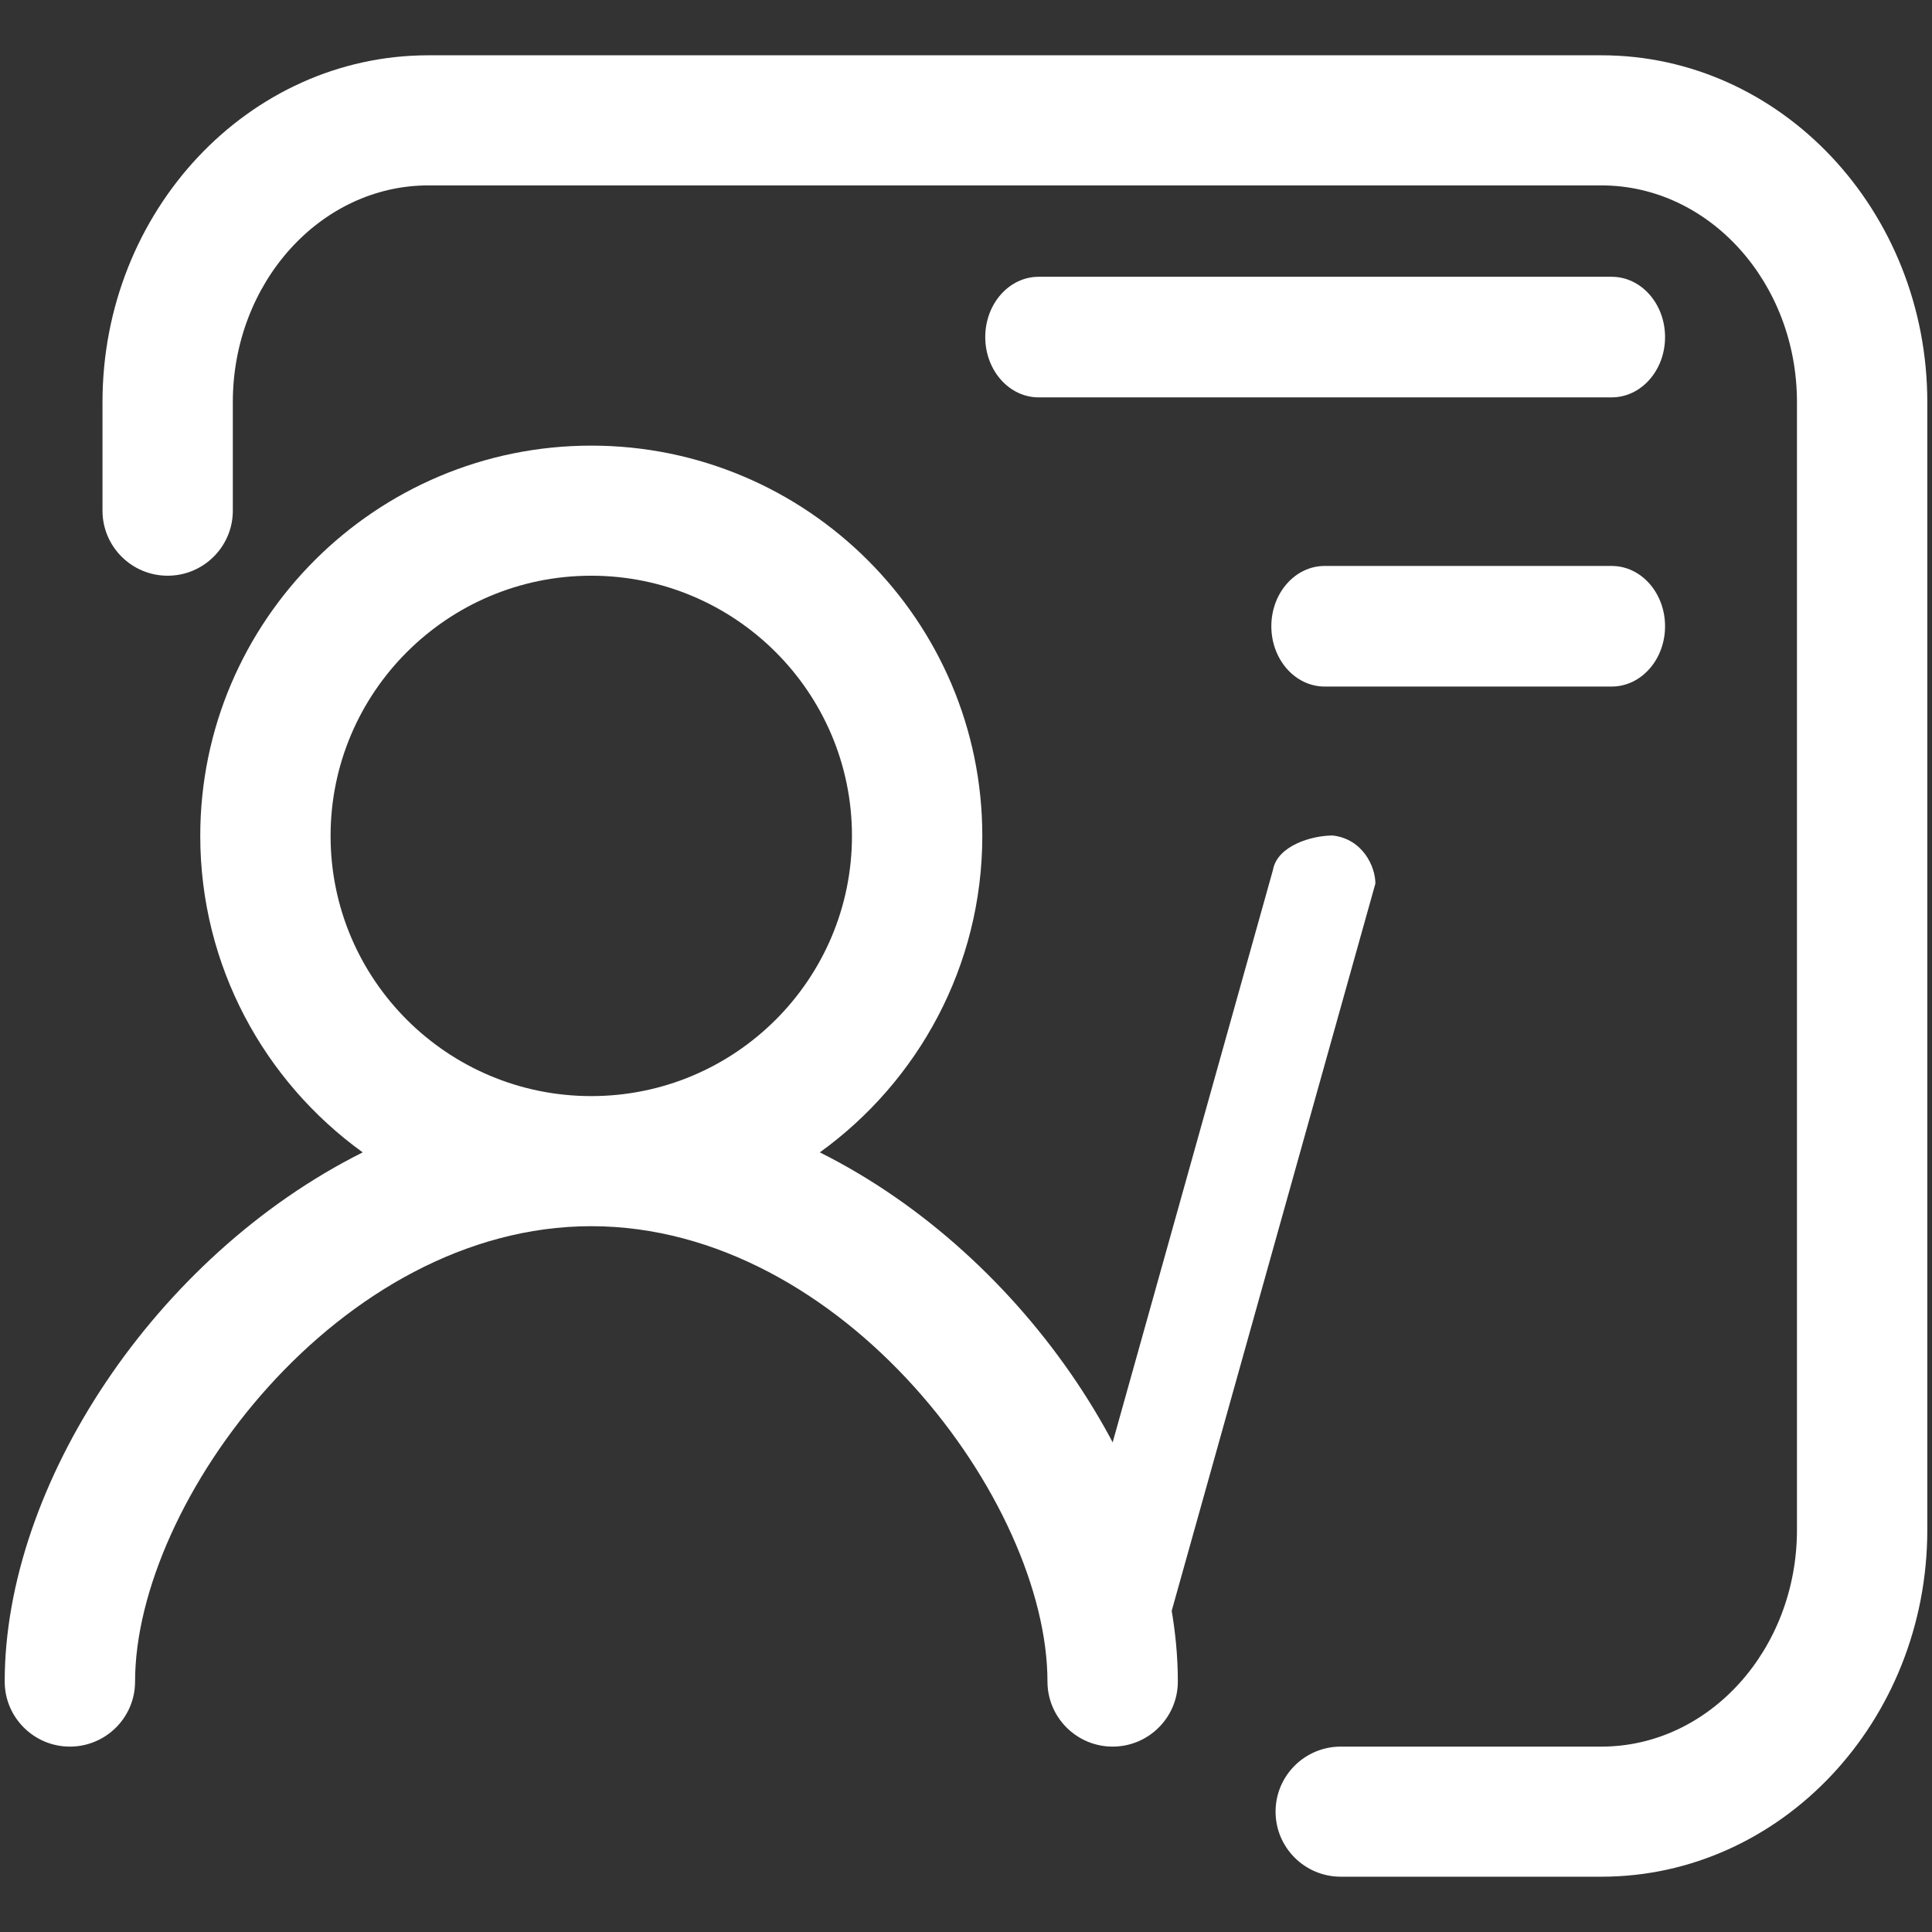
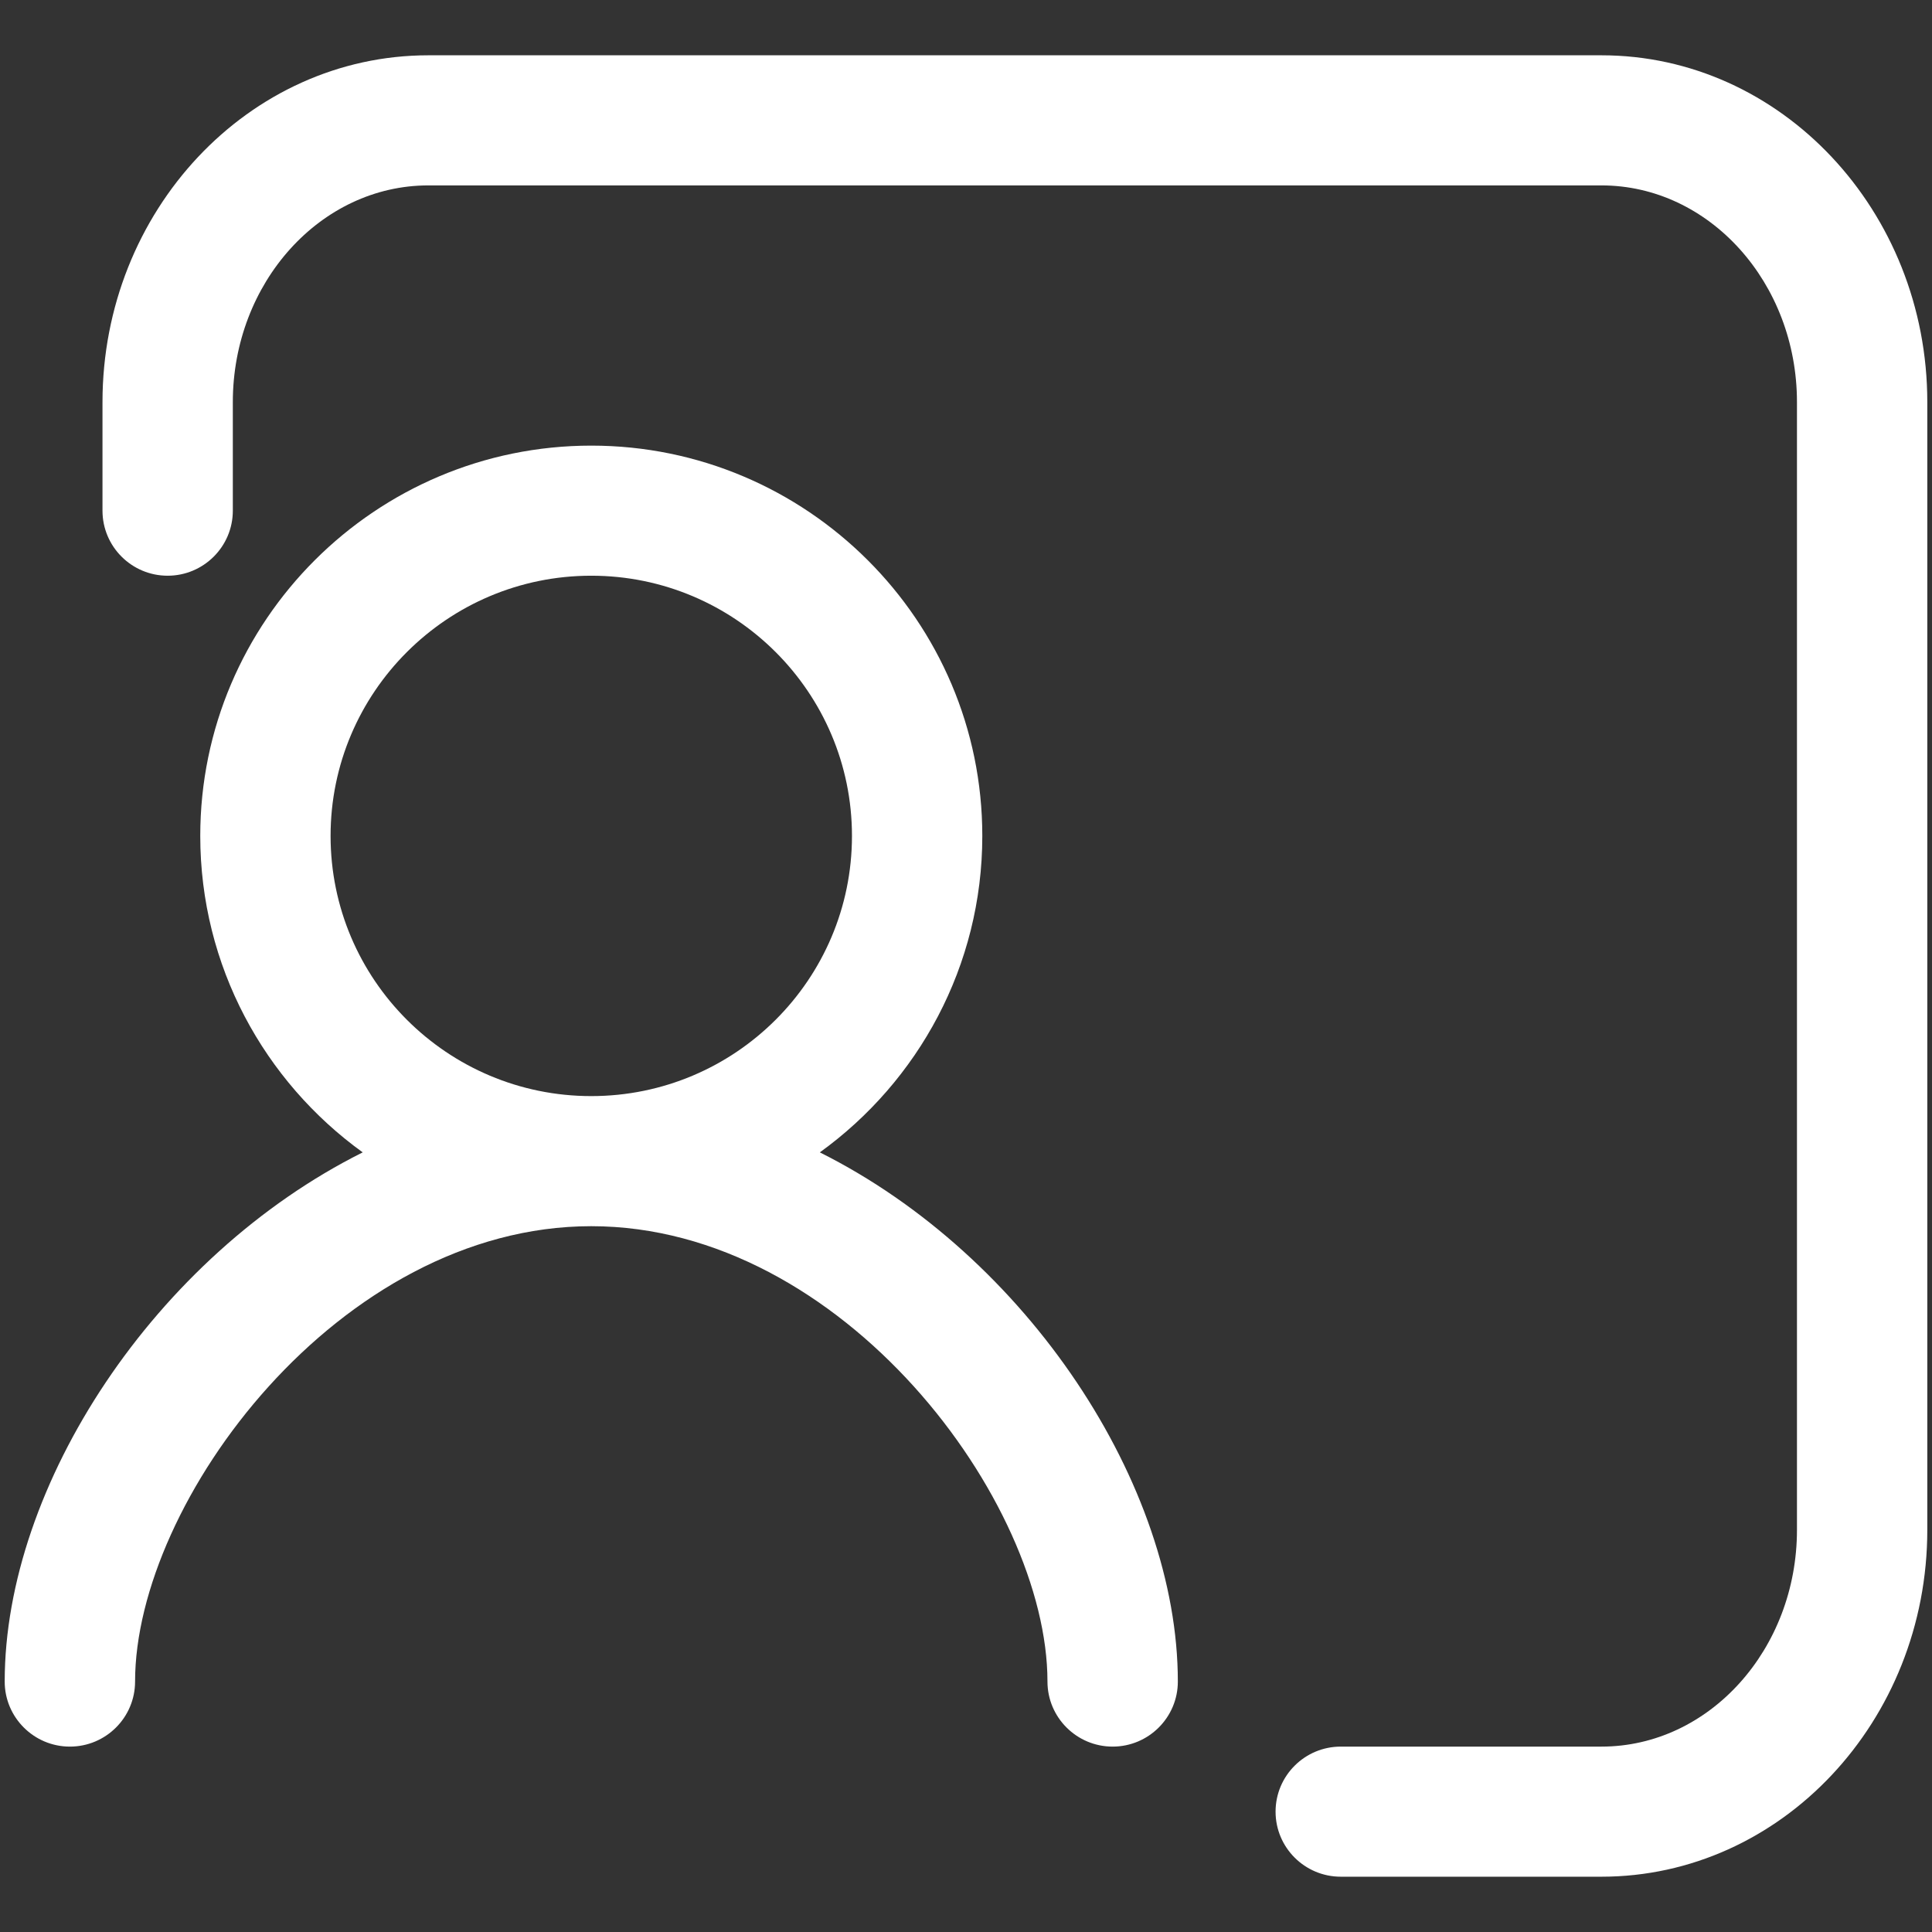
<svg xmlns="http://www.w3.org/2000/svg" t="1734515821591" class="icon" viewBox="0 0 1024 1024" version="1.1" p-id="25259" width="200" height="200">
  <rect x="0" y="0" width="1024" height="1024" fill="#333333" stroke="none" />
-   <path d="M588.818 873.934c-15.822-1.818-22.606-16.369-22.606-25.465L674.71 461.033c2.285-12.732 20.37-18.197 31.664-18.197 15.833 1.812 22.61 16.369 22.61 25.465L620.472 855.747c-2.268 7.267-13.563 18.187-24.864 18.187h-6.79z m293.698-695.282c0 17.65-12.653 31.96-28.27 31.96h-303.77c-15.607 0-28.27-14.31-28.27-31.96 0-17.645 12.663-31.949 28.27-31.949h303.77c15.617 0.005 28.27 14.31 28.27 31.949z m0 153.282c0 17.64-12.653 31.949-28.27 31.949H702.09c-15.612 0-28.253-14.31-28.253-31.95 0-17.655 12.64-31.964 28.253-31.964h152.16c15.613 0.005 28.266 14.315 28.266 31.965z" fill="#ffffff" p-id="25260" />
  <path d="M710.634 925.738c-19.071 0-34.555 15.446-34.555 34.475 0 19.029 15.484 34.48 34.555 34.48h138.168c95.192 0 172.707-82.411 172.707-183.835V213.144c0-101.344-77.515-183.835-172.707-183.835H227.04c-95.278 0-172.719 82.491-172.719 183.835v57.532c0 19.007 15.467 34.464 34.529 34.464 19.07 0 34.55-15.457 34.55-34.464v-57.532c0-63.291 46.505-114.875 103.639-114.875H848.8c57.14 0 103.629 51.584 103.629 114.875v597.714c0 63.307-46.489 114.88-103.63 114.88H710.635zM192.242 610.781C82.242 665.786 2.491 787.124 2.491 891.258c0 19.013 15.488 34.48 34.55 34.48 19.082 0 34.55-15.457 34.55-34.48 0-95.364 108.315-241.352 241.791-241.352S555.18 795.894 555.18 891.258c0 19.013 15.474 34.48 34.545 34.48 19.061 0 34.555-15.457 34.555-34.48 0-104.133-79.762-225.477-189.751-280.477 52.125-37.613 86.112-98.786 86.112-167.736 0-114.055-92.994-206.856-207.258-206.856S106.14 328.99 106.14 443.045c0.001 68.95 33.982 130.123 86.102 167.736z m121.14-29.826c-76.266 0-138.167-61.785-138.167-137.91 0-76.057 61.902-137.906 138.167-137.906 76.26 0 138.18 61.848 138.18 137.906 0 76.125-61.92 137.91-138.18 137.91z" fill="#ffffff" p-id="25261" />
</svg>